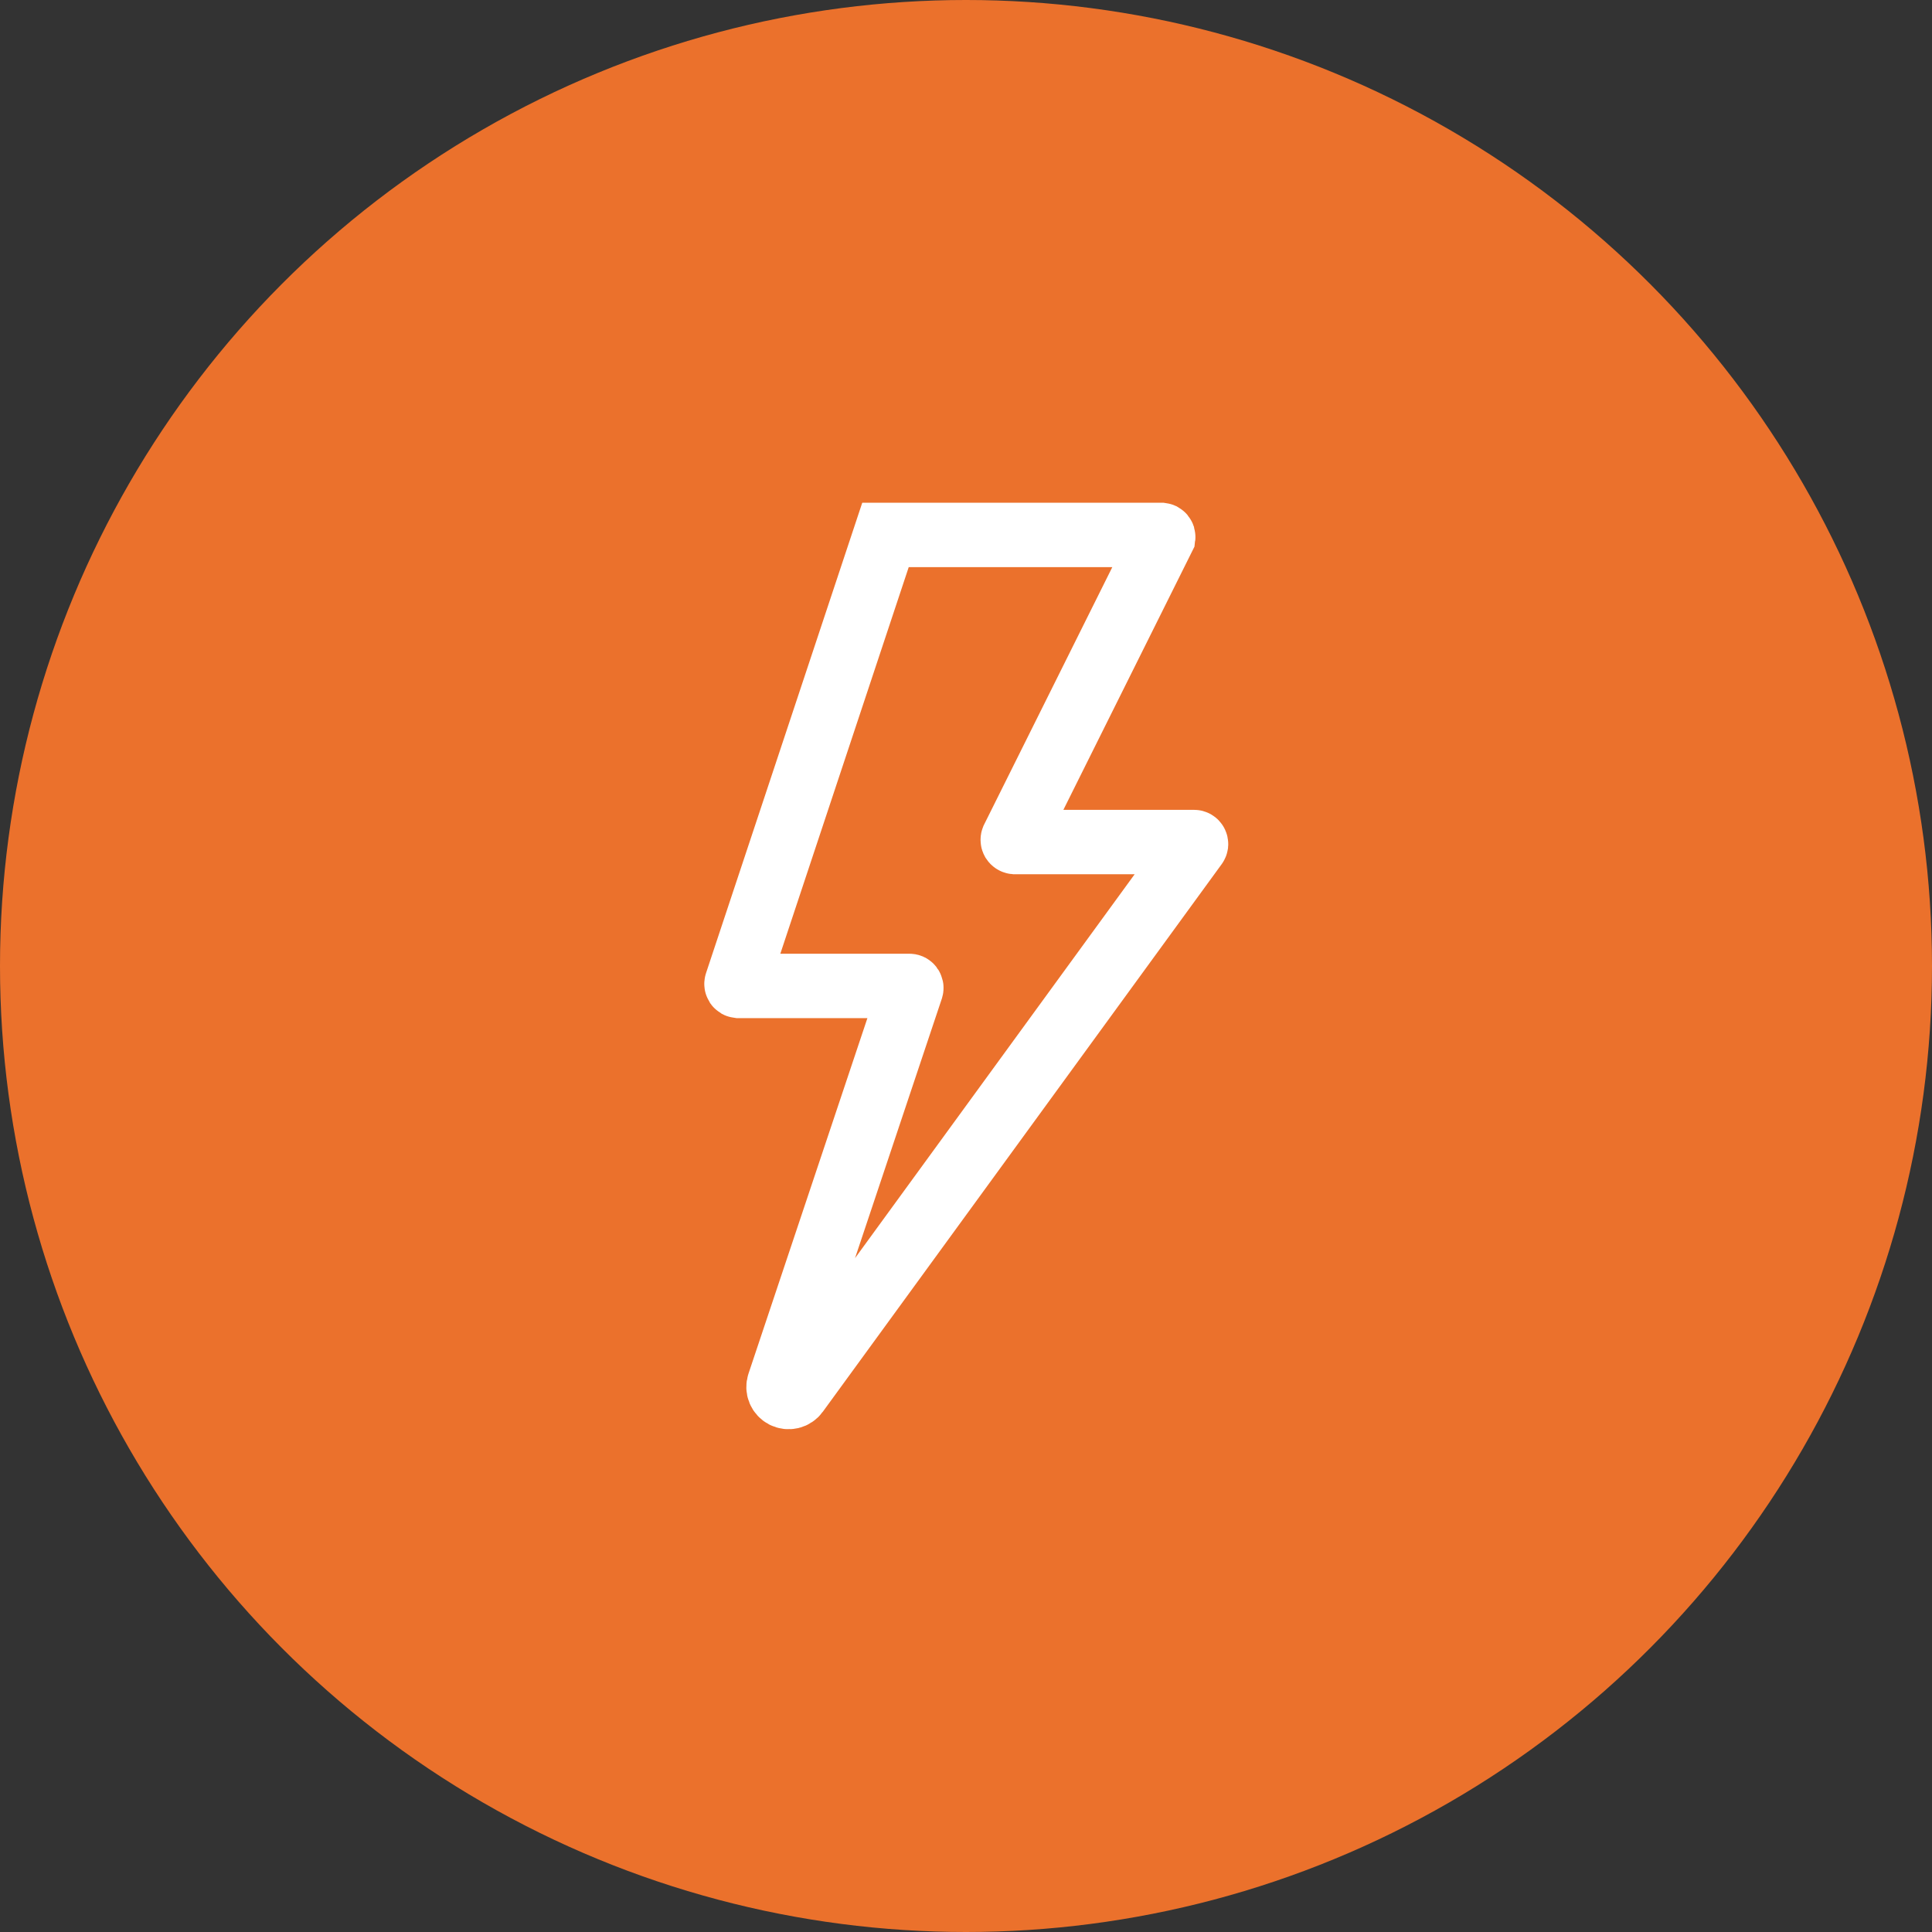
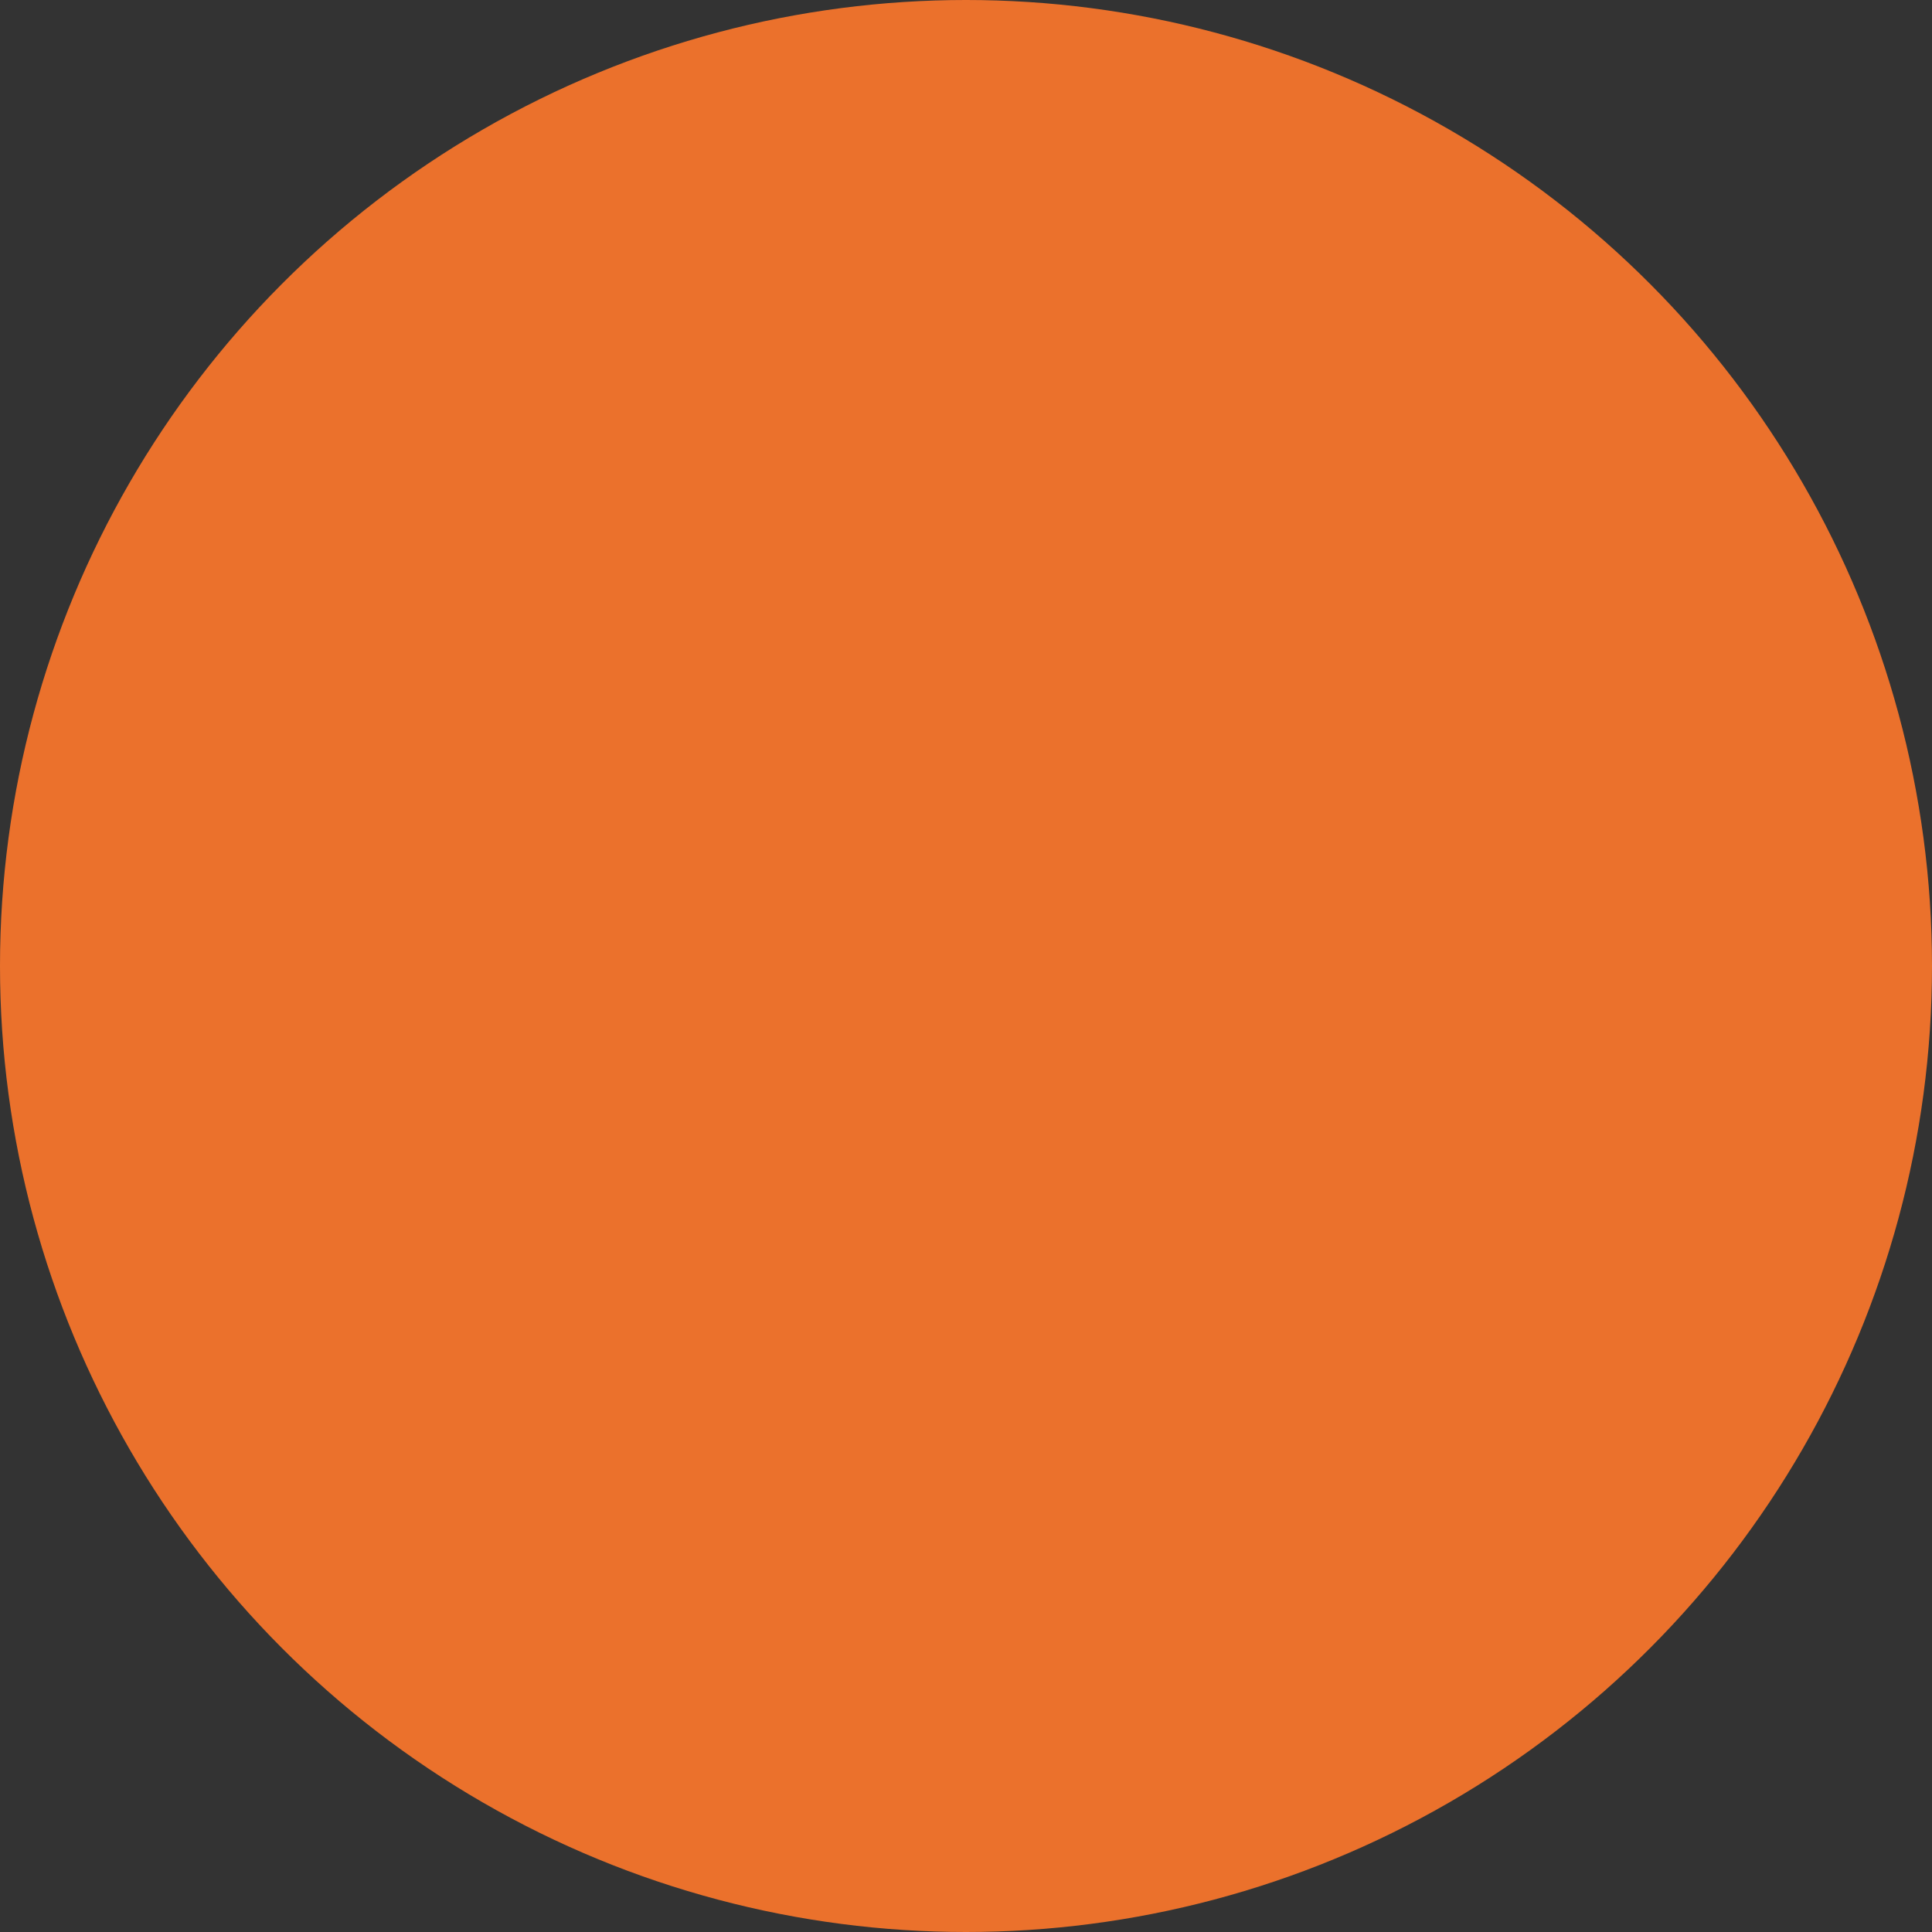
<svg xmlns="http://www.w3.org/2000/svg" width="60" height="60" viewBox="0 0 60 60" fill="none">
  <rect x="0" y="0" width="60" height="60" fill="#333333" stroke="none" />
  <circle cx="30" cy="30" r="30" fill="#EB712C" />
-   <path d="M36.069 16.612H27.5L22.875 30.537C22.872 30.546 22.871 30.556 22.873 30.566C22.874 30.575 22.878 30.584 22.883 30.592C22.889 30.6 22.896 30.606 22.904 30.611C22.912 30.615 22.922 30.618 22.931 30.619H28.238C28.247 30.618 28.258 30.62 28.267 30.624C28.276 30.628 28.284 30.635 28.29 30.643C28.296 30.651 28.3 30.66 28.302 30.67C28.304 30.68 28.303 30.69 28.3 30.7L24.194 42.975C24.17 43.046 24.173 43.123 24.201 43.192C24.23 43.261 24.282 43.317 24.348 43.351C24.415 43.385 24.491 43.394 24.564 43.377C24.636 43.359 24.7 43.317 24.744 43.256L37.131 26.25C37.138 26.241 37.142 26.23 37.144 26.218C37.145 26.206 37.142 26.195 37.137 26.184C37.132 26.174 37.124 26.165 37.114 26.159C37.104 26.153 37.093 26.15 37.081 26.15H31.512C31.502 26.149 31.492 26.145 31.483 26.139C31.474 26.134 31.467 26.126 31.461 26.117C31.456 26.108 31.452 26.098 31.452 26.087C31.451 26.076 31.452 26.066 31.456 26.056L36.125 16.681C36.126 16.673 36.125 16.665 36.123 16.657C36.12 16.649 36.116 16.641 36.111 16.635C36.106 16.629 36.099 16.623 36.092 16.619C36.085 16.616 36.077 16.613 36.069 16.612Z" stroke="white" stroke-width="2" />
</svg>